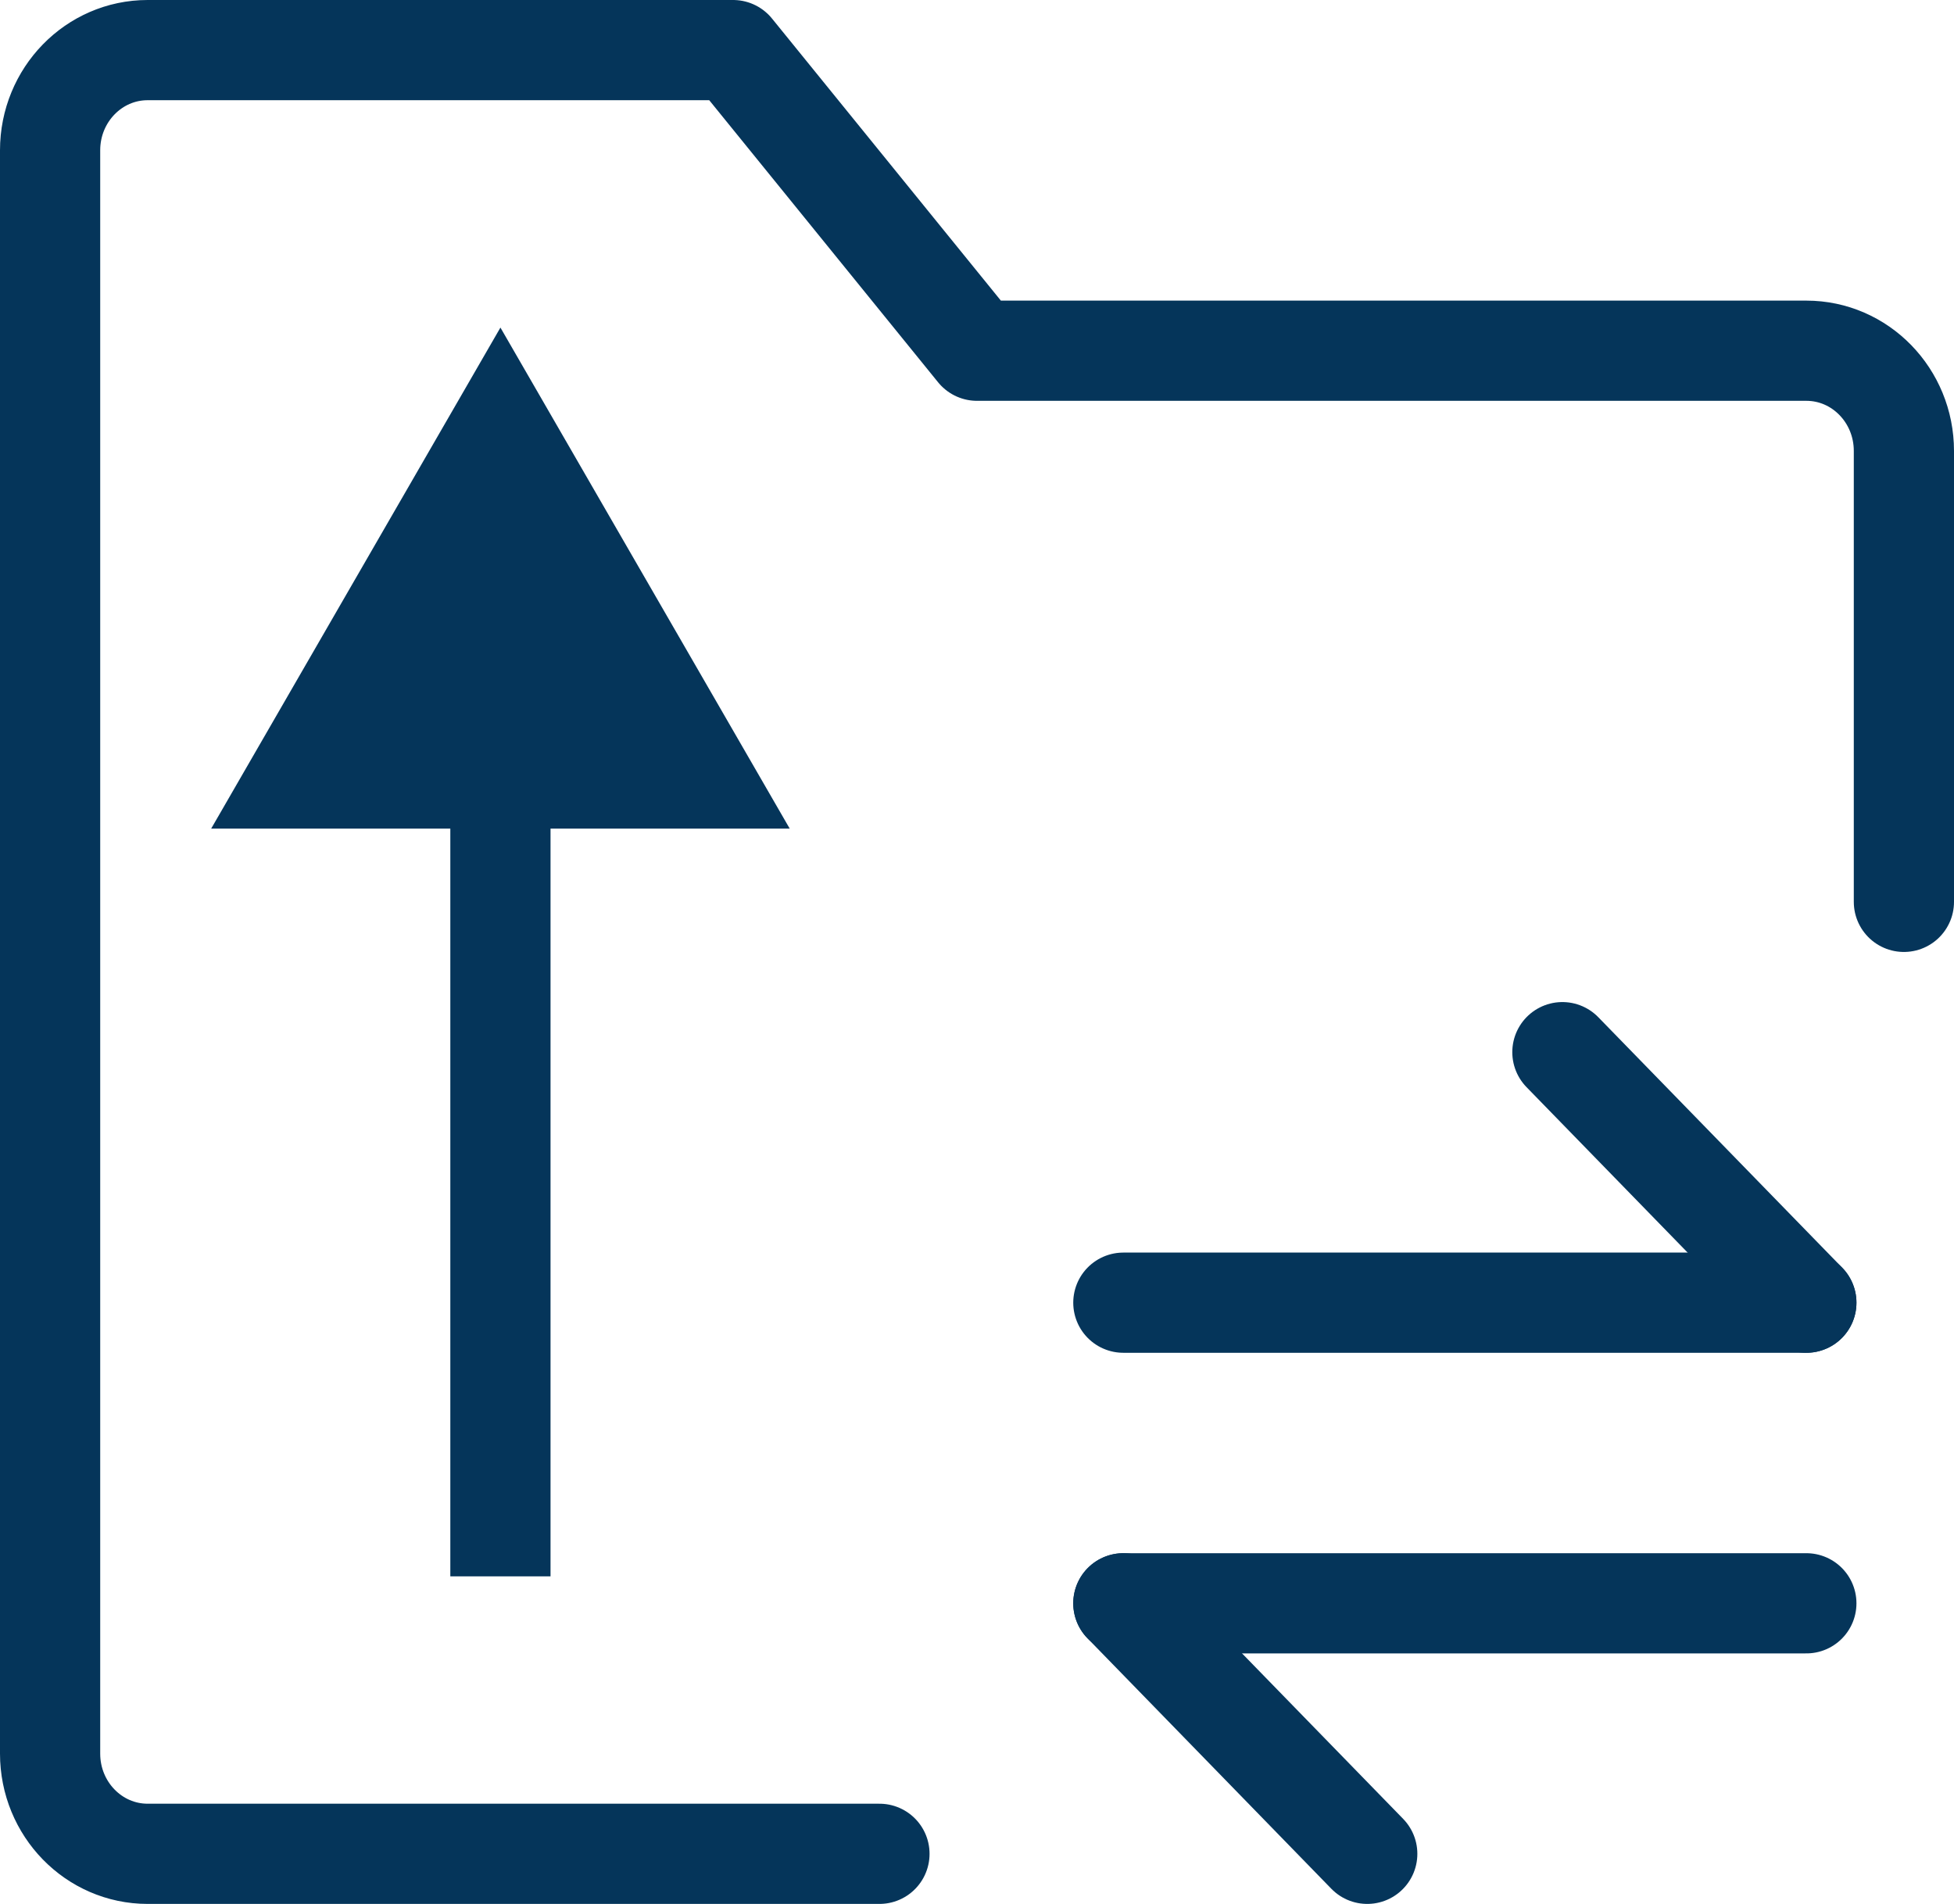
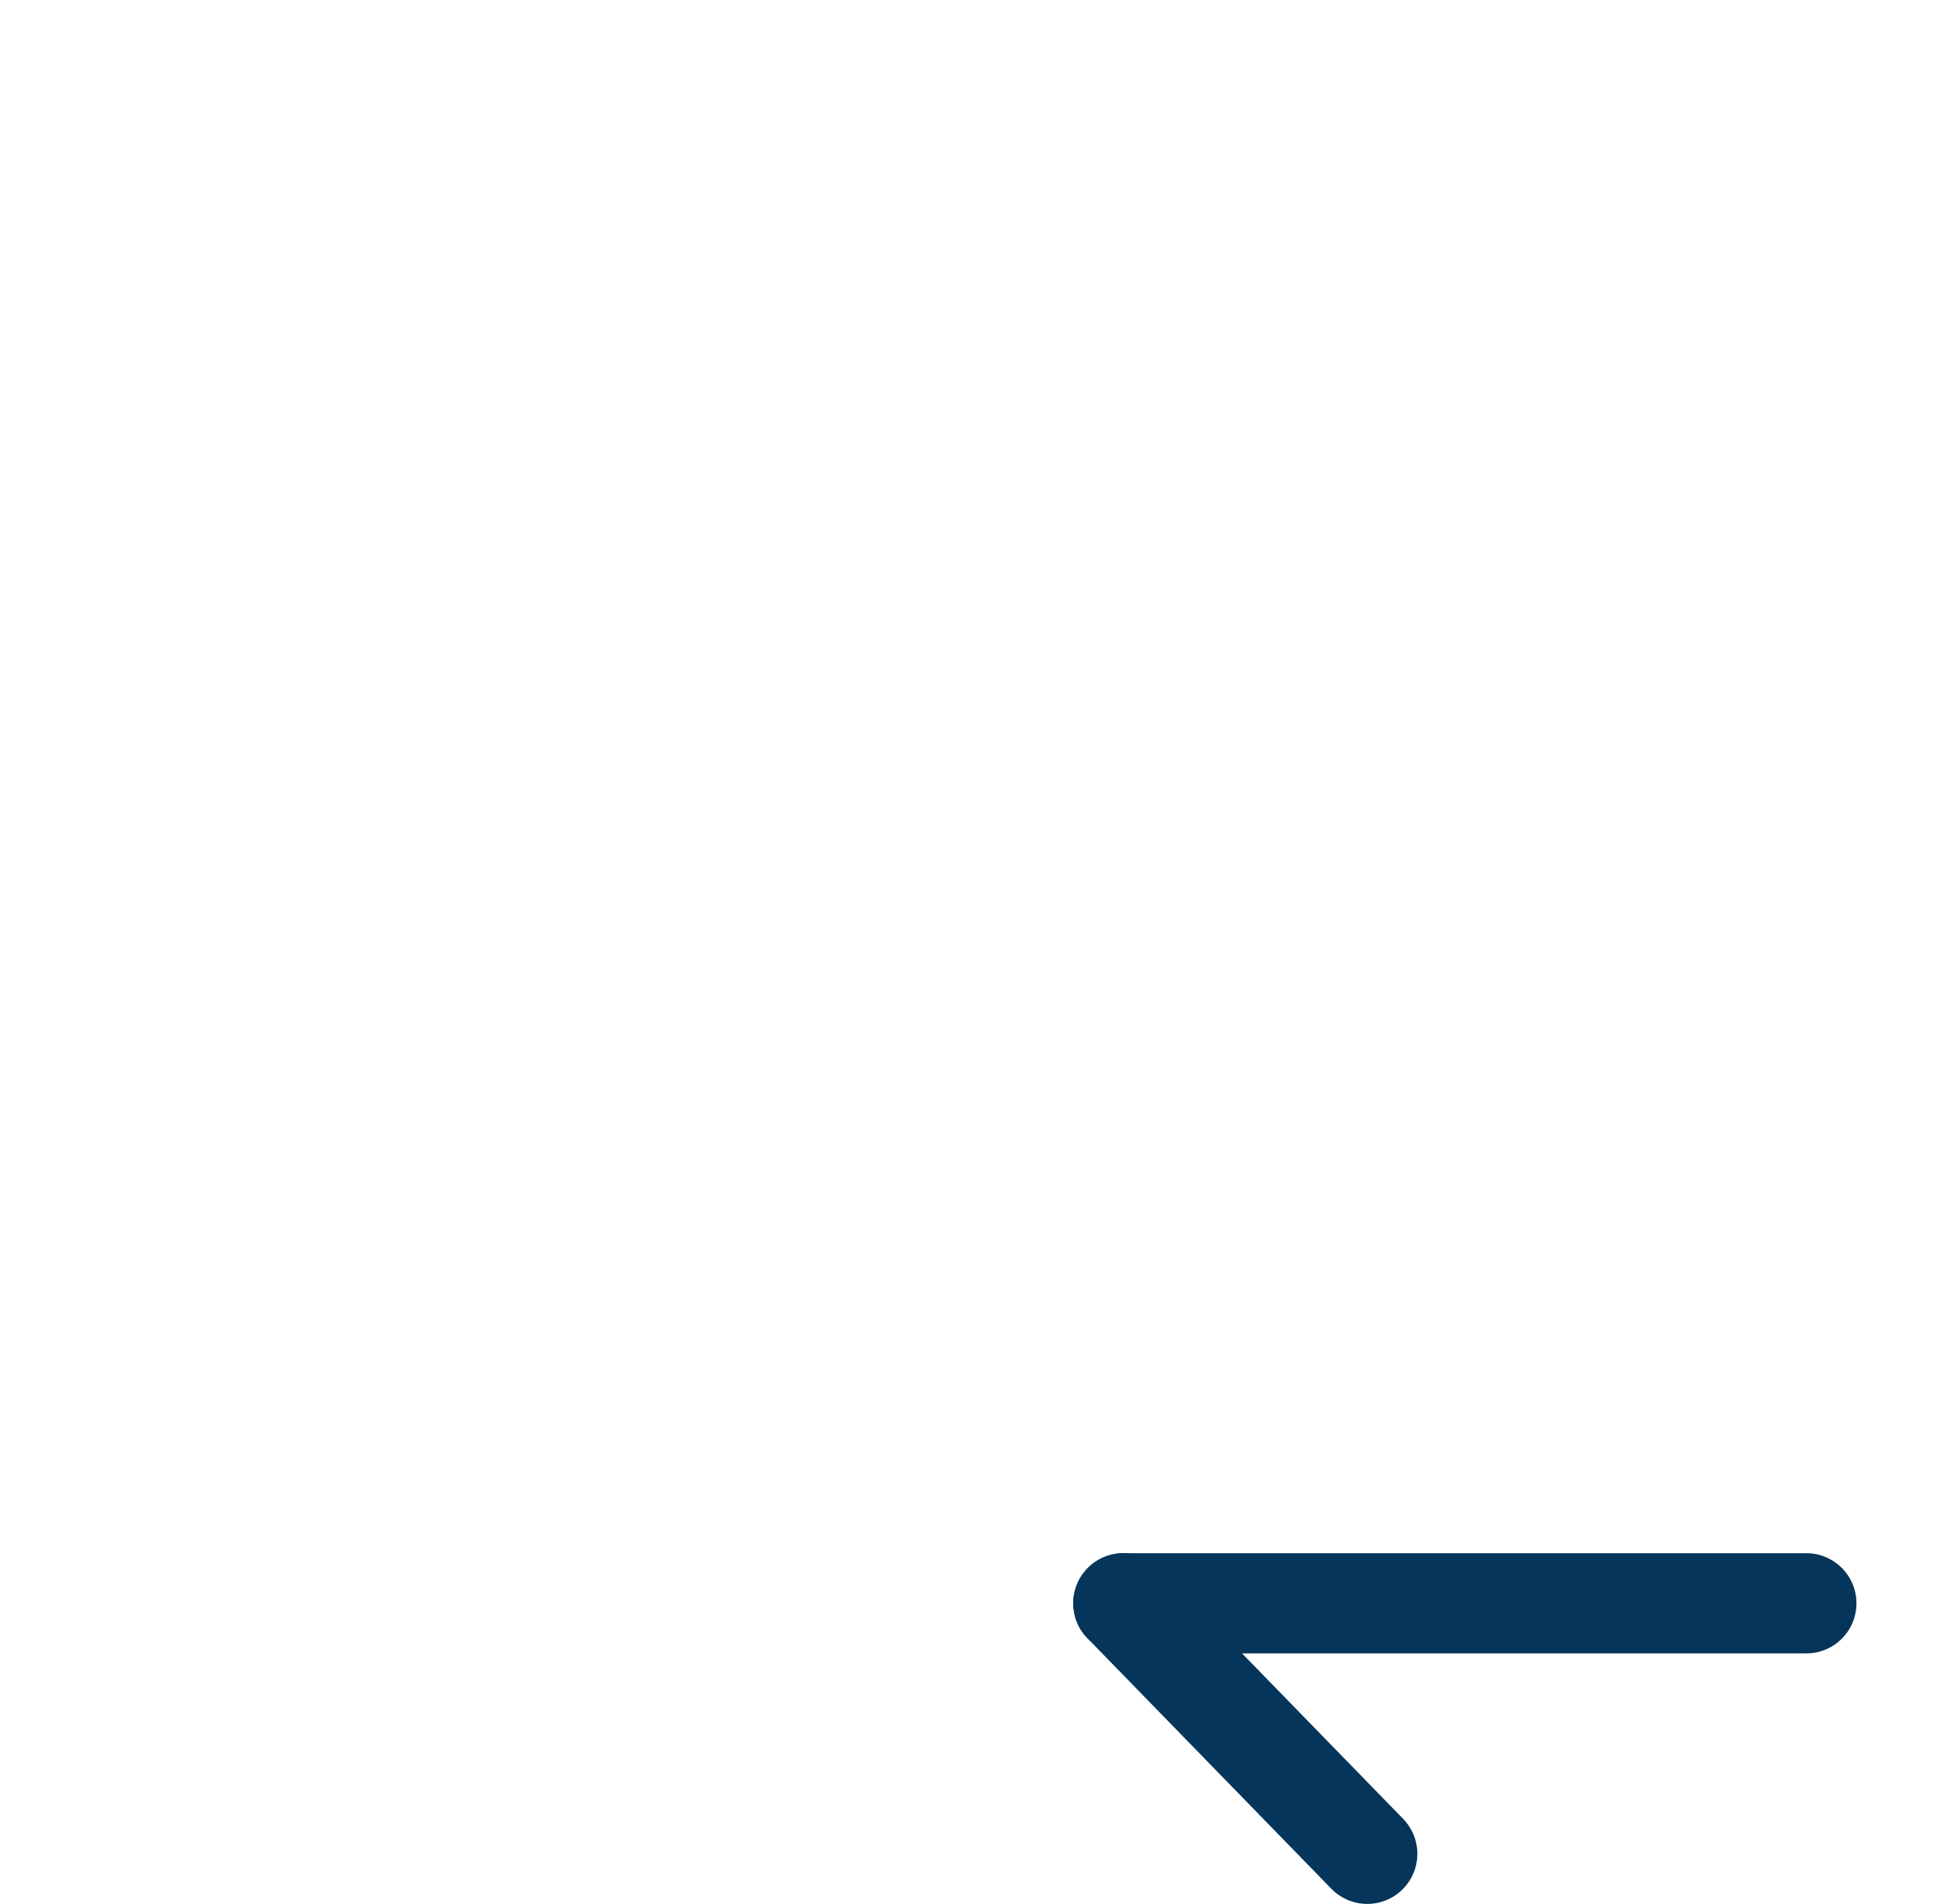
<svg xmlns="http://www.w3.org/2000/svg" width="39" height="38" viewBox="0 0 39 38" fill="none">
-   <path d="M38 18V9C38 7.895 37.128 7 36.053 7H19.5L14.632 1H2.947C1.872 1 1 1.895 1 3V35C1 36.105 1.872 37 2.947 37H17.553" stroke="#05355A" stroke-width="2" stroke-linecap="round" stroke-linejoin="round" />
-   <path d="M22.421 26H36.053" stroke="#05355A" stroke-width="2" stroke-linecap="round" stroke-linejoin="round" />
  <path d="M22.421 32H36.053" stroke="#05355A" stroke-width="2" stroke-linecap="round" stroke-linejoin="round" />
-   <path d="M36.053 26L31.184 21" stroke="#05355A" stroke-width="2" stroke-linecap="round" stroke-linejoin="round" />
  <path d="M27.289 37L22.421 32" stroke="#05355A" stroke-width="2" stroke-linecap="round" stroke-linejoin="round" />
-   <path d="M9.988 6.538L4.215 16.538L15.762 16.538L9.988 6.538ZM10.988 31.462L10.988 15.539L8.988 15.539L8.988 31.462L10.988 31.462Z" fill="#05355A" />
</svg>